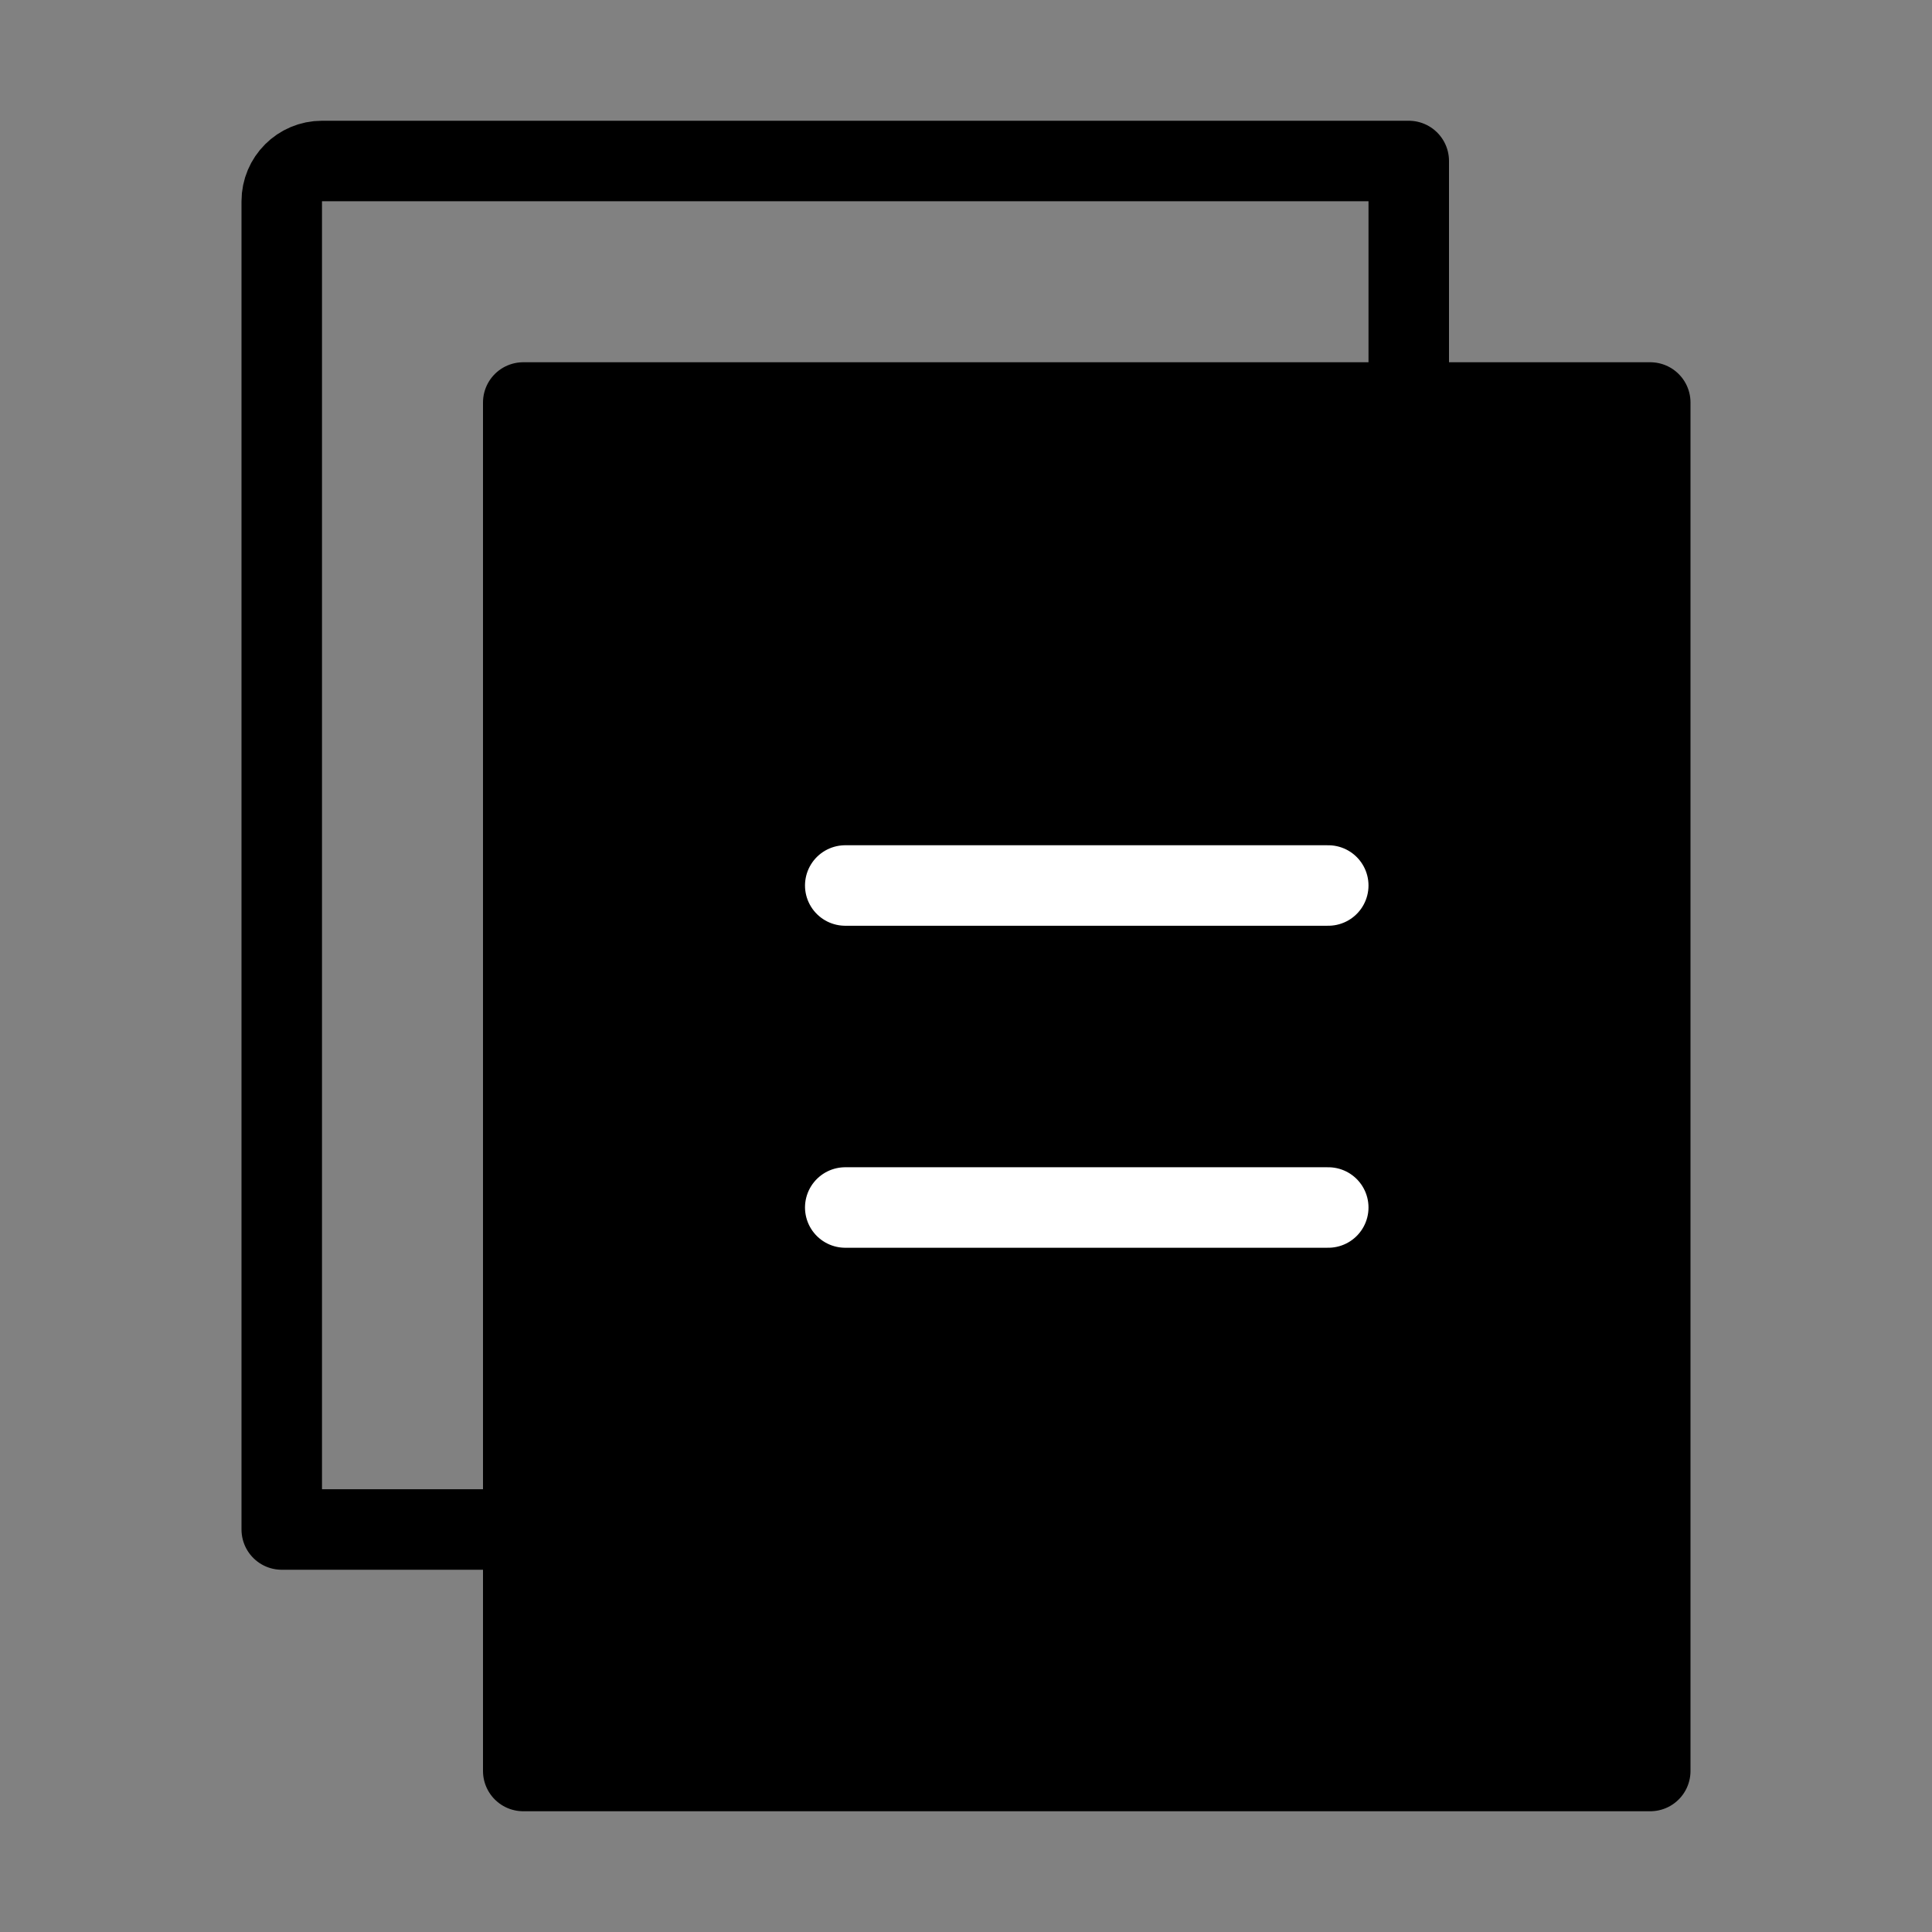
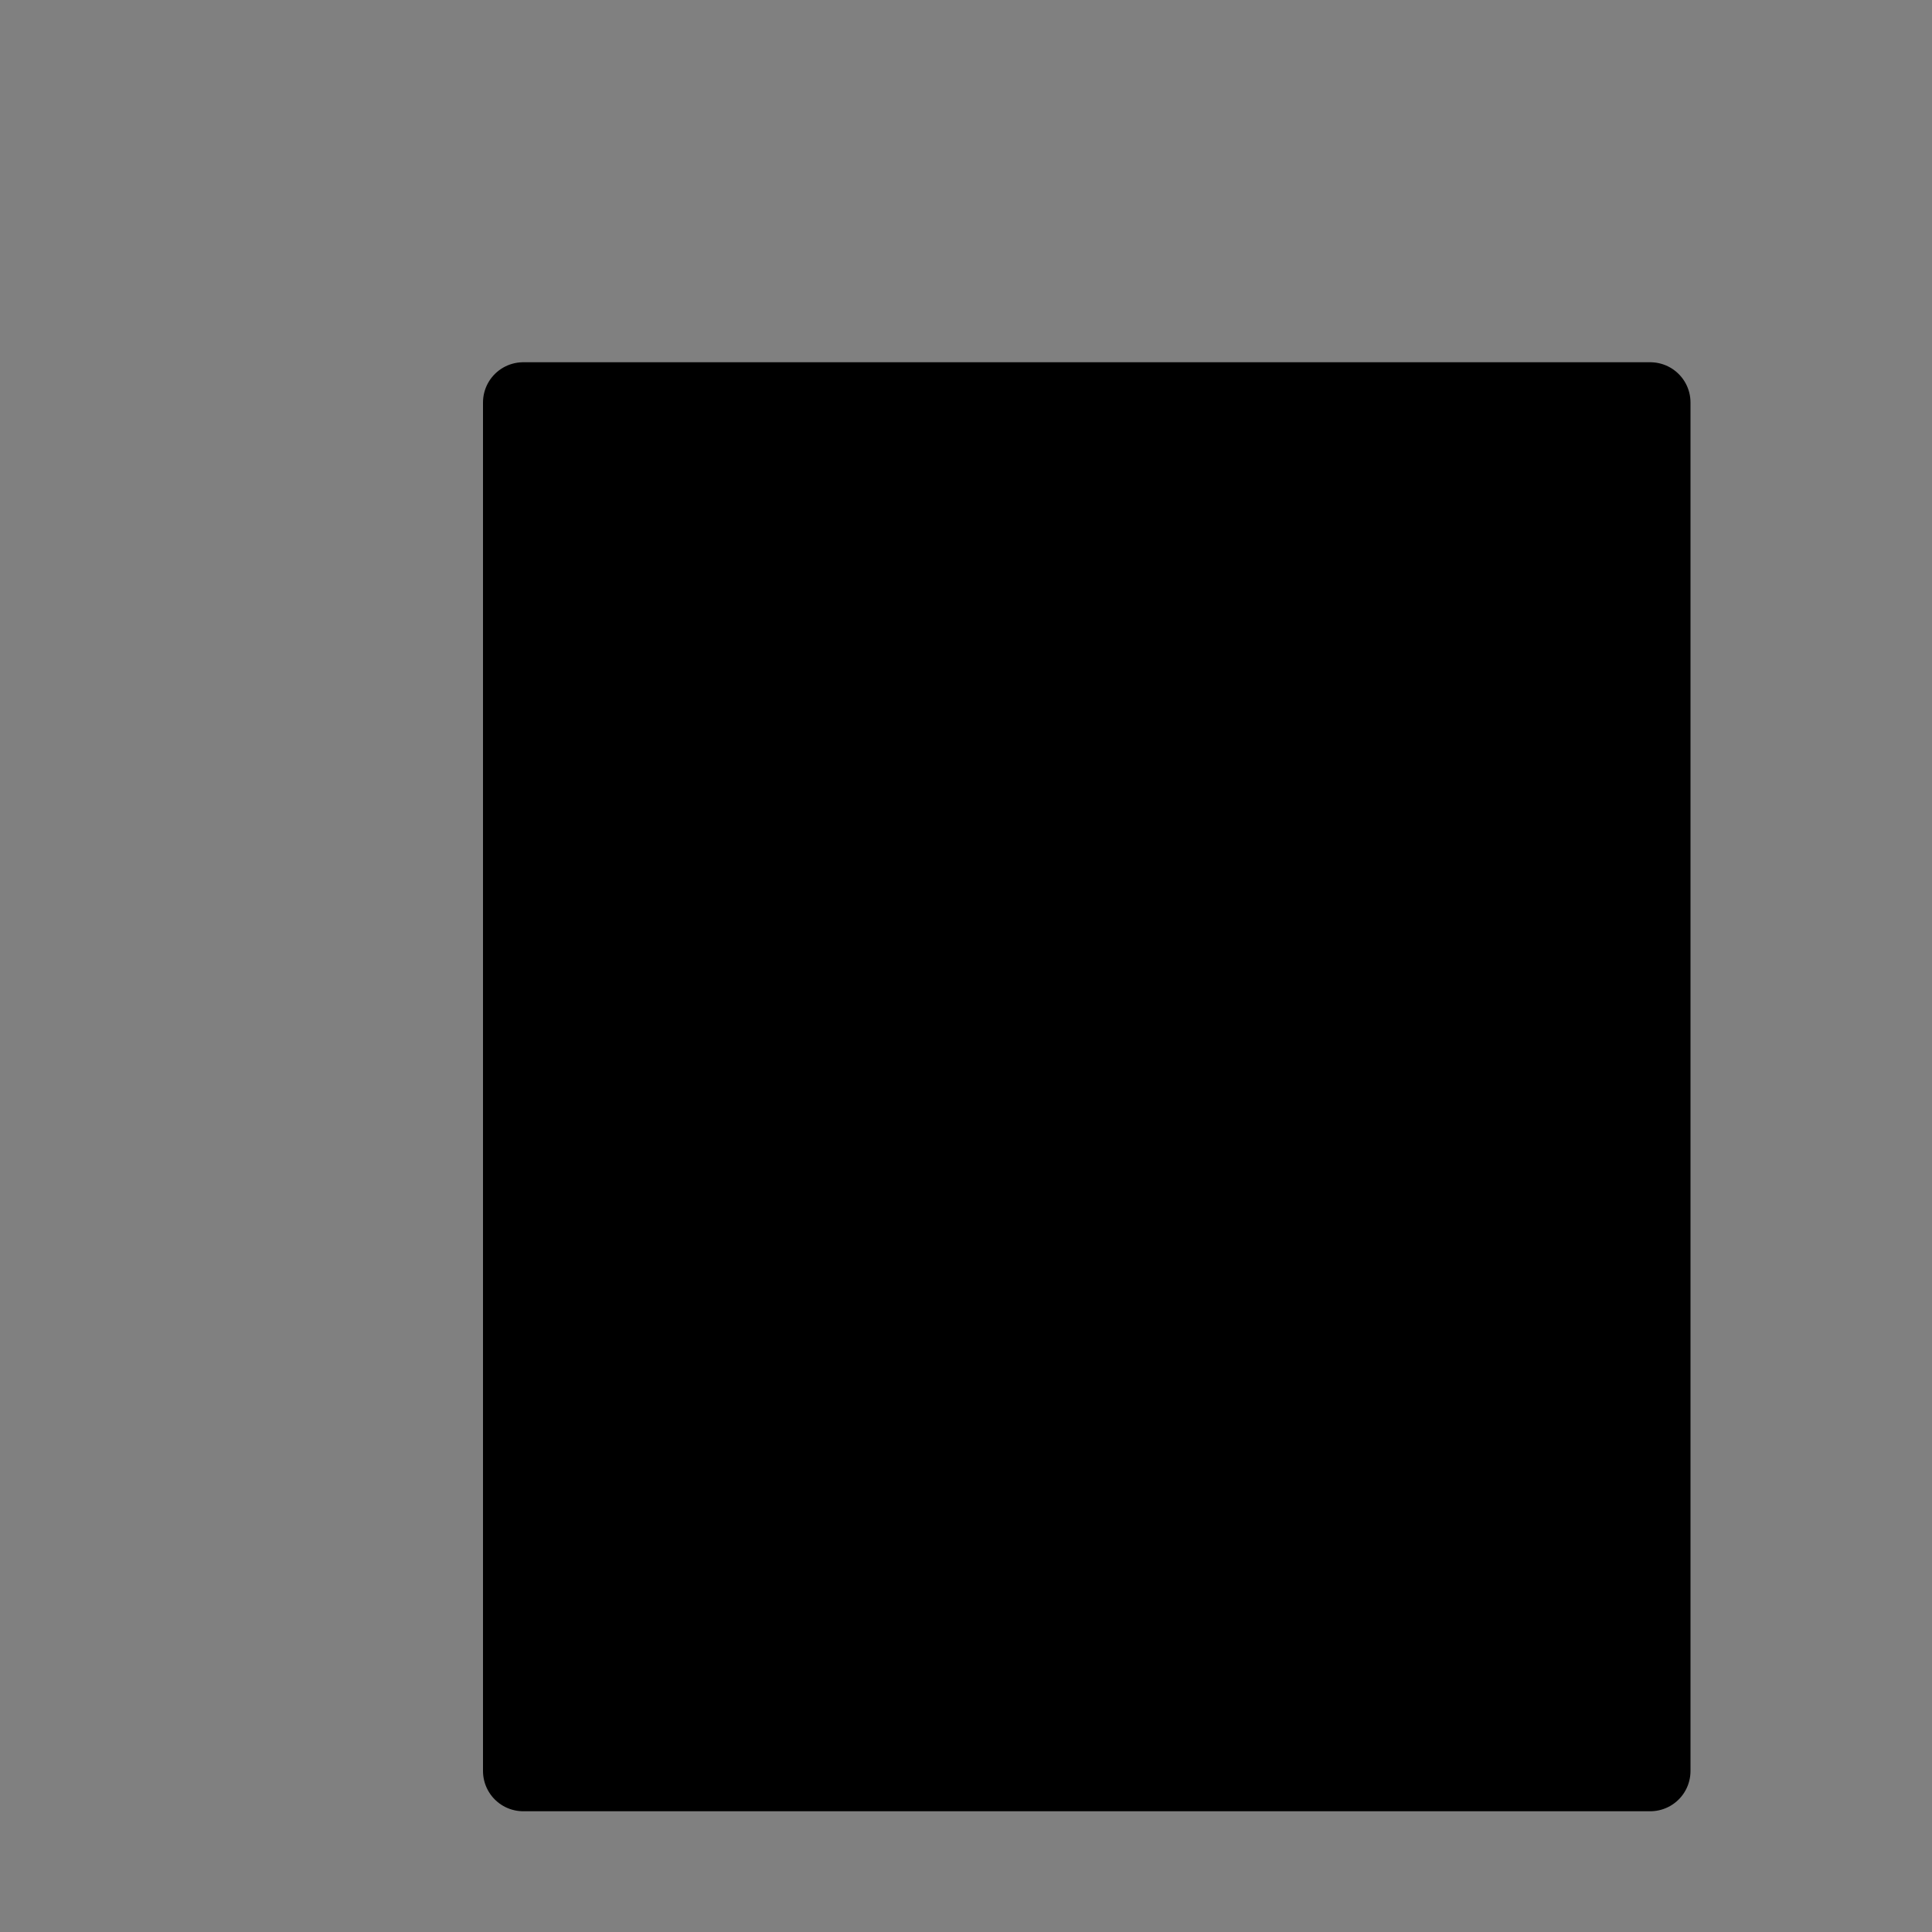
<svg xmlns="http://www.w3.org/2000/svg" viewBox="0 0 48 48" fill="none">
  <rect x="0" y="0" width="48" height="48" fill="#808080" stroke="none" />
-   <rect width="48" height="48" fill="white" fill-opacity="0.01" />
  <rect x="13" y="10" width="28" height="34" fill="currentColor" stroke="currentColor" stroke-width="2" stroke-linejoin="round" />
-   <path d="M35 10V4H8C7.448 4 7 4.448 7 5V38H13" stroke="currentColor" stroke-width="2" stroke-linecap="round" stroke-linejoin="round" />
-   <path d="M21 22H33" stroke="#fff" stroke-width="2" stroke-linecap="round" stroke-linejoin="round" />
-   <path d="M21 30H33" stroke="#fff" stroke-width="2" stroke-linecap="round" stroke-linejoin="round" />
</svg>